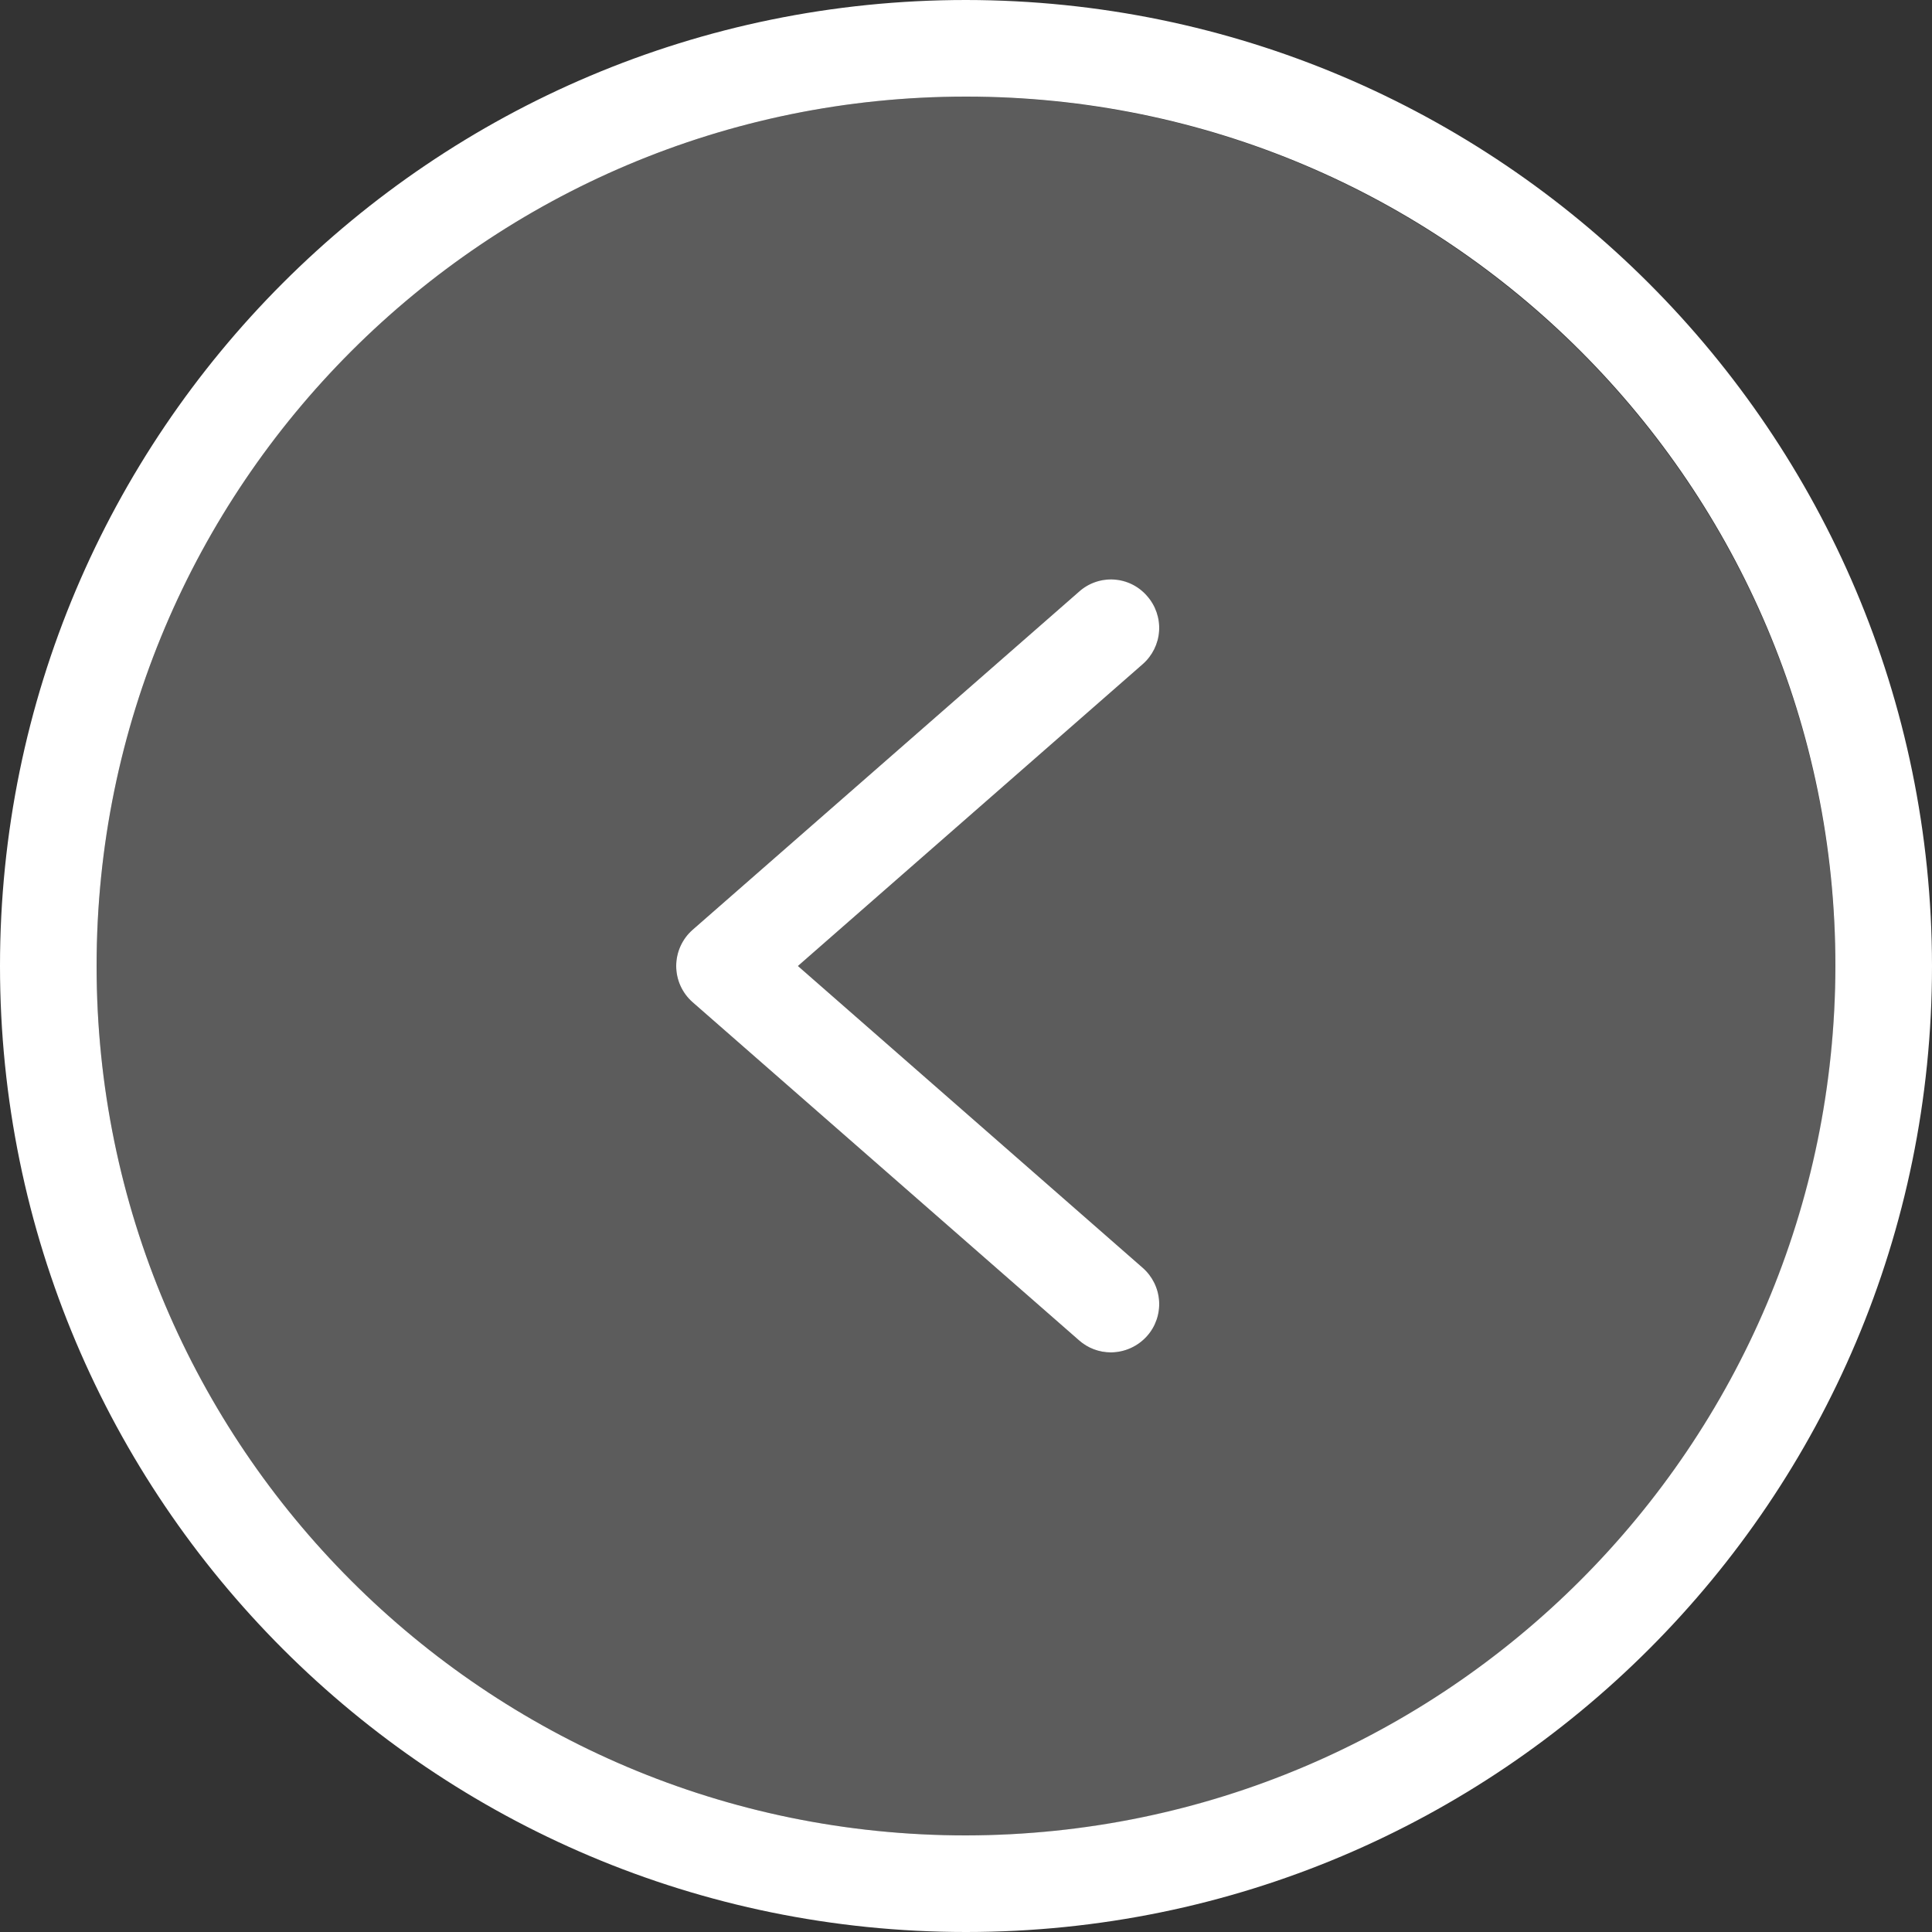
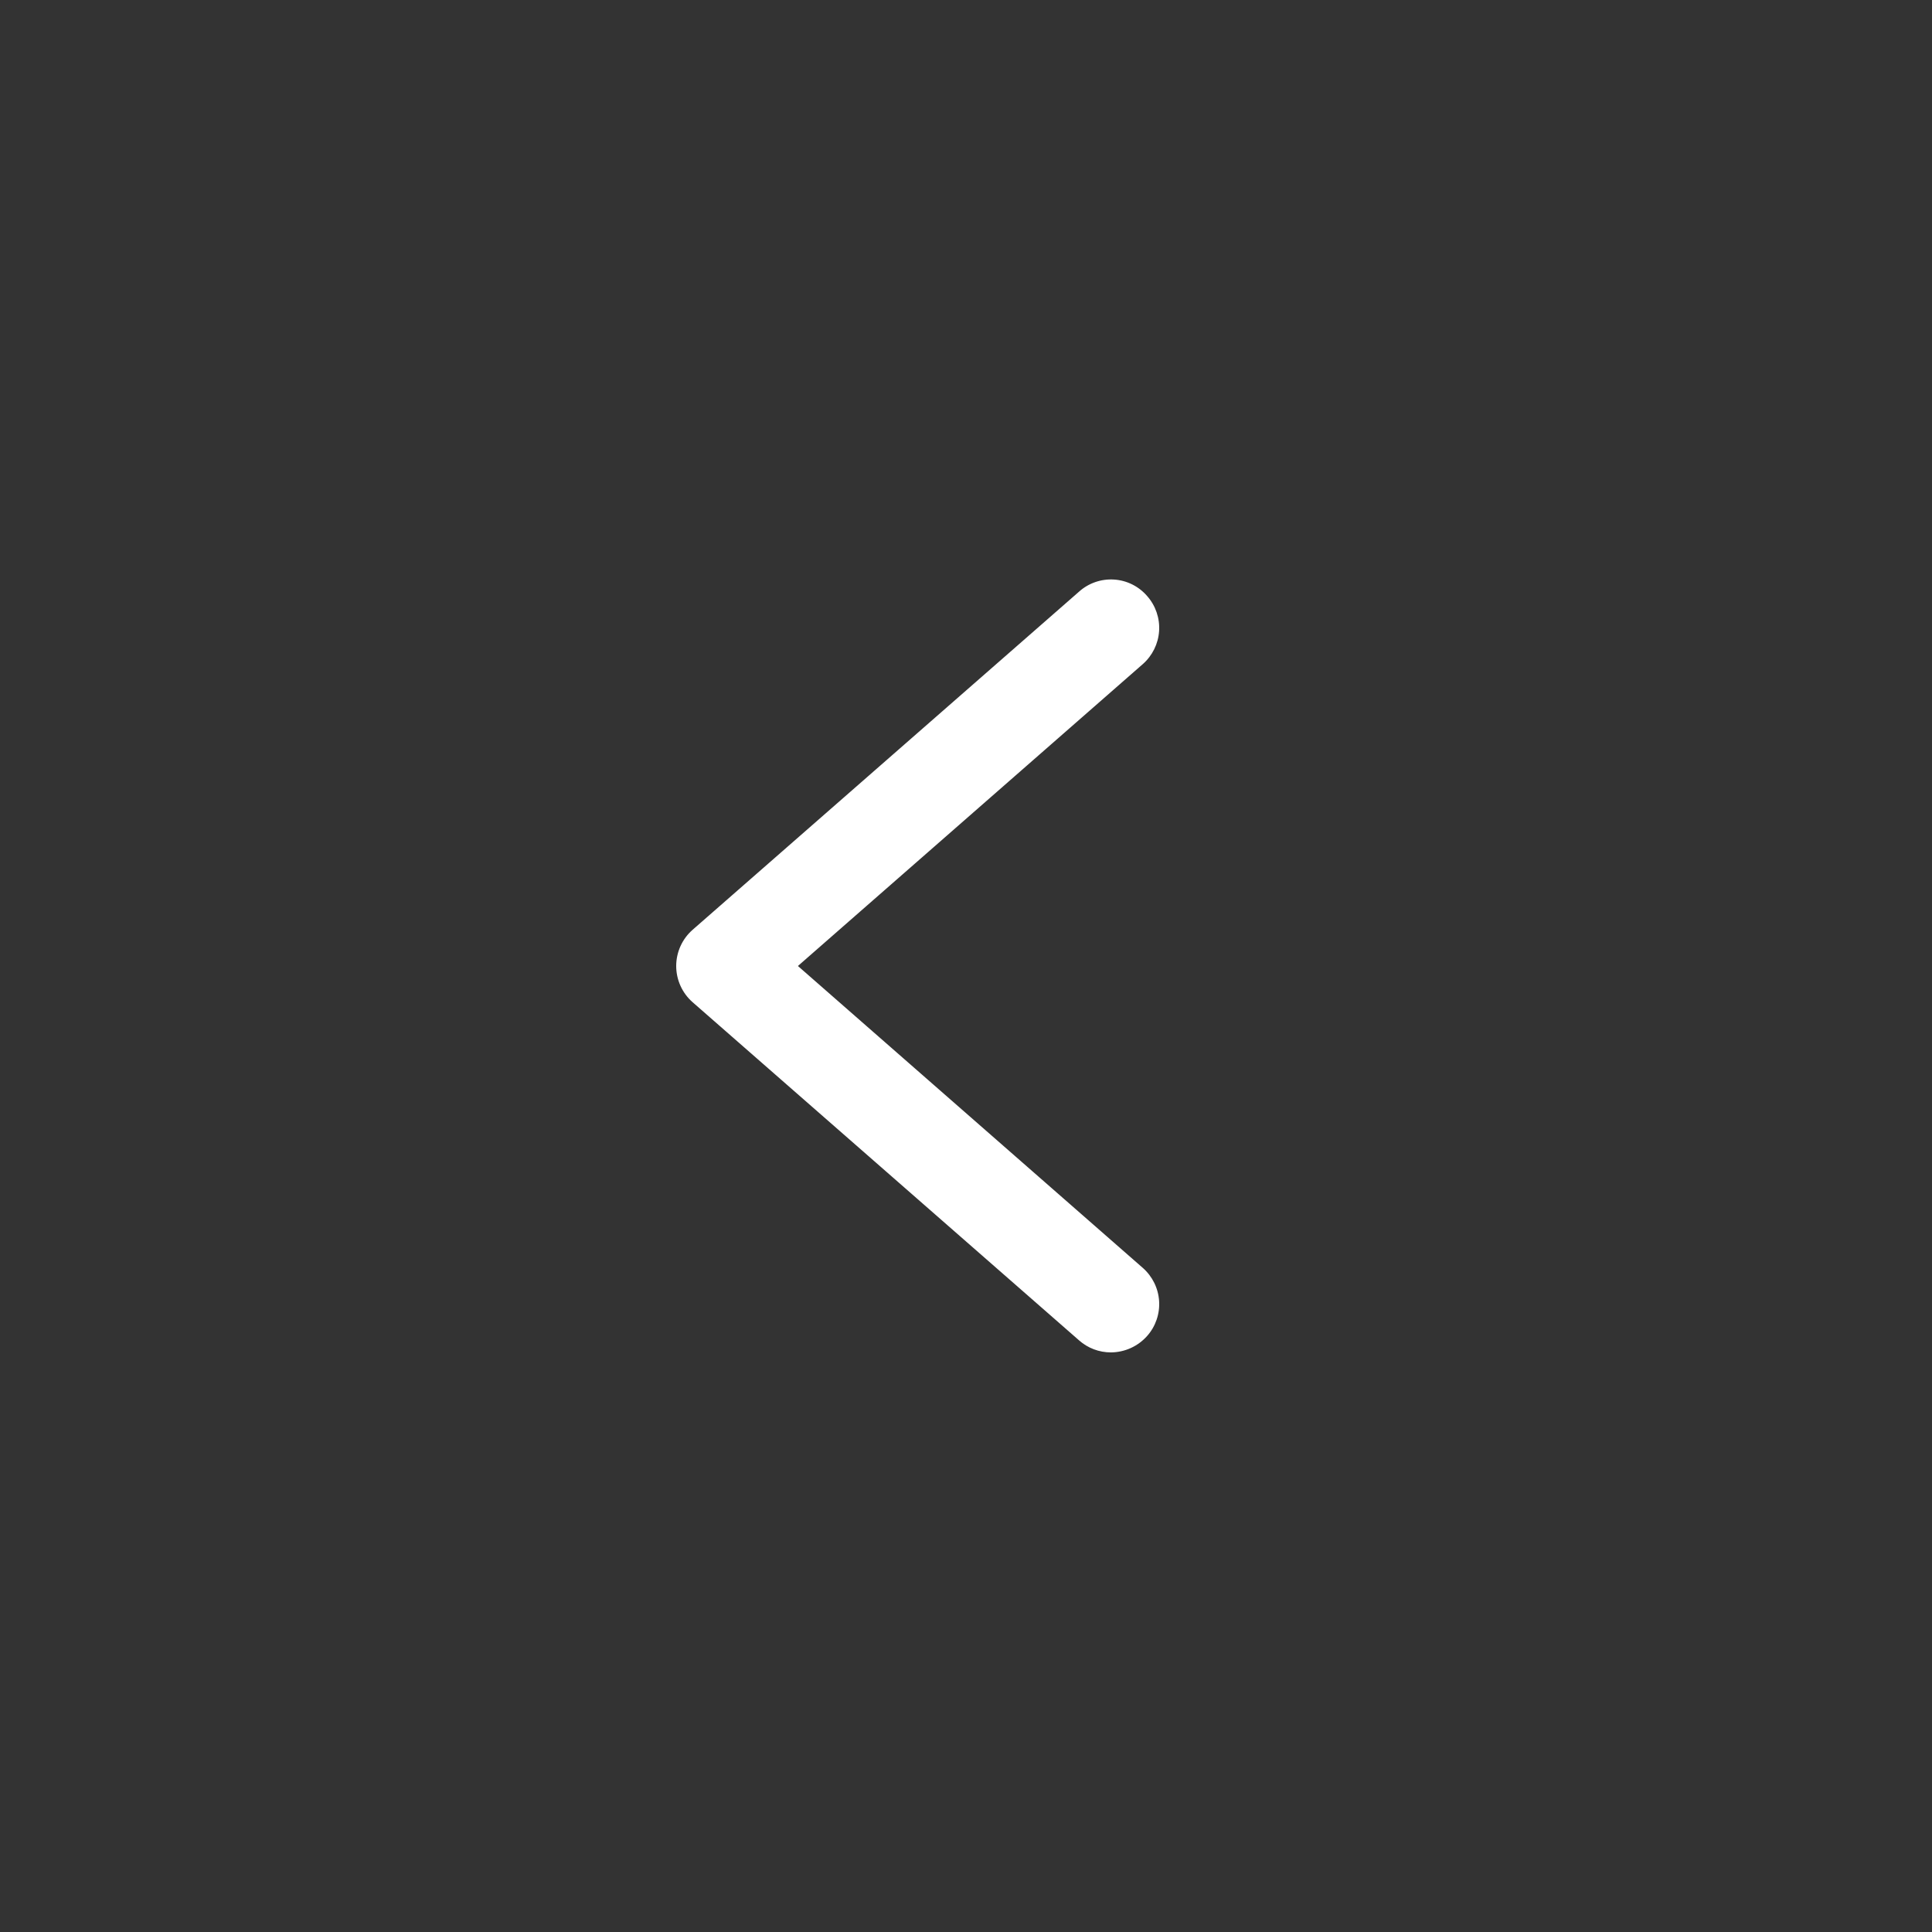
<svg xmlns="http://www.w3.org/2000/svg" width="40" height="40" viewBox="0 0 40 40" fill="none">
  <rect x="0" y="0" width="40" height="40" fill="#333333" stroke="none" />
  <g clip-path="url(#clip0_483_111)">
-     <path d="M20 2C10.059 2 2 10.059 2 20C2 29.941 10.059 38 20 38C29.941 38 38 29.941 38 20C37.985 10.065 29.935 2.015 20 2ZM23.66 26.25C23.859 26.425 23.981 26.672 23.998 26.936C24.015 27.201 23.926 27.461 23.75 27.66C23.559 27.875 23.287 27.998 23 28C22.757 28 22.522 27.912 22.34 27.75L14.34 20.75C14.124 20.561 14 20.287 14 20C14 19.713 14.124 19.439 14.34 19.25L22.34 12.25C22.754 11.885 23.386 11.926 23.75 12.34C24.115 12.754 24.074 13.385 23.66 13.75L16.52 20L23.66 26.25Z" fill="white" fill-opacity="0.2" />
-     <path d="M20 0C8.954 0 0 8.954 0 20C0 31.046 8.954 40 20 40C31.046 40 40 31.046 40 20C39.989 8.959 31.041 0.011 20 0ZM20 38C10.059 38 2 29.941 2 20C2 10.059 10.059 2 20 2C29.941 2 38 10.059 38 20C37.985 29.935 29.935 37.985 20 38Z" fill="white" />
    <path d="M23.75 12.34C23.577 12.139 23.329 12.015 23.064 11.999C22.799 11.982 22.538 12.072 22.34 12.25L14.34 19.25C14.124 19.439 14 19.713 14 20C14 20.287 14.124 20.561 14.34 20.75L22.34 27.75C22.522 27.912 22.757 28 23 28C23.287 27.998 23.559 27.875 23.75 27.66C23.926 27.462 24.015 27.201 23.998 26.936C23.981 26.672 23.859 26.425 23.66 26.25L16.52 20L23.66 13.75C23.859 13.575 23.981 13.328 23.998 13.064C24.015 12.799 23.926 12.539 23.75 12.34Z" fill="white" />
  </g>
  <defs>
    <clipPath id="clip0_483_111">
      <rect width="40" height="40" fill="white" />
    </clipPath>
  </defs>
</svg>